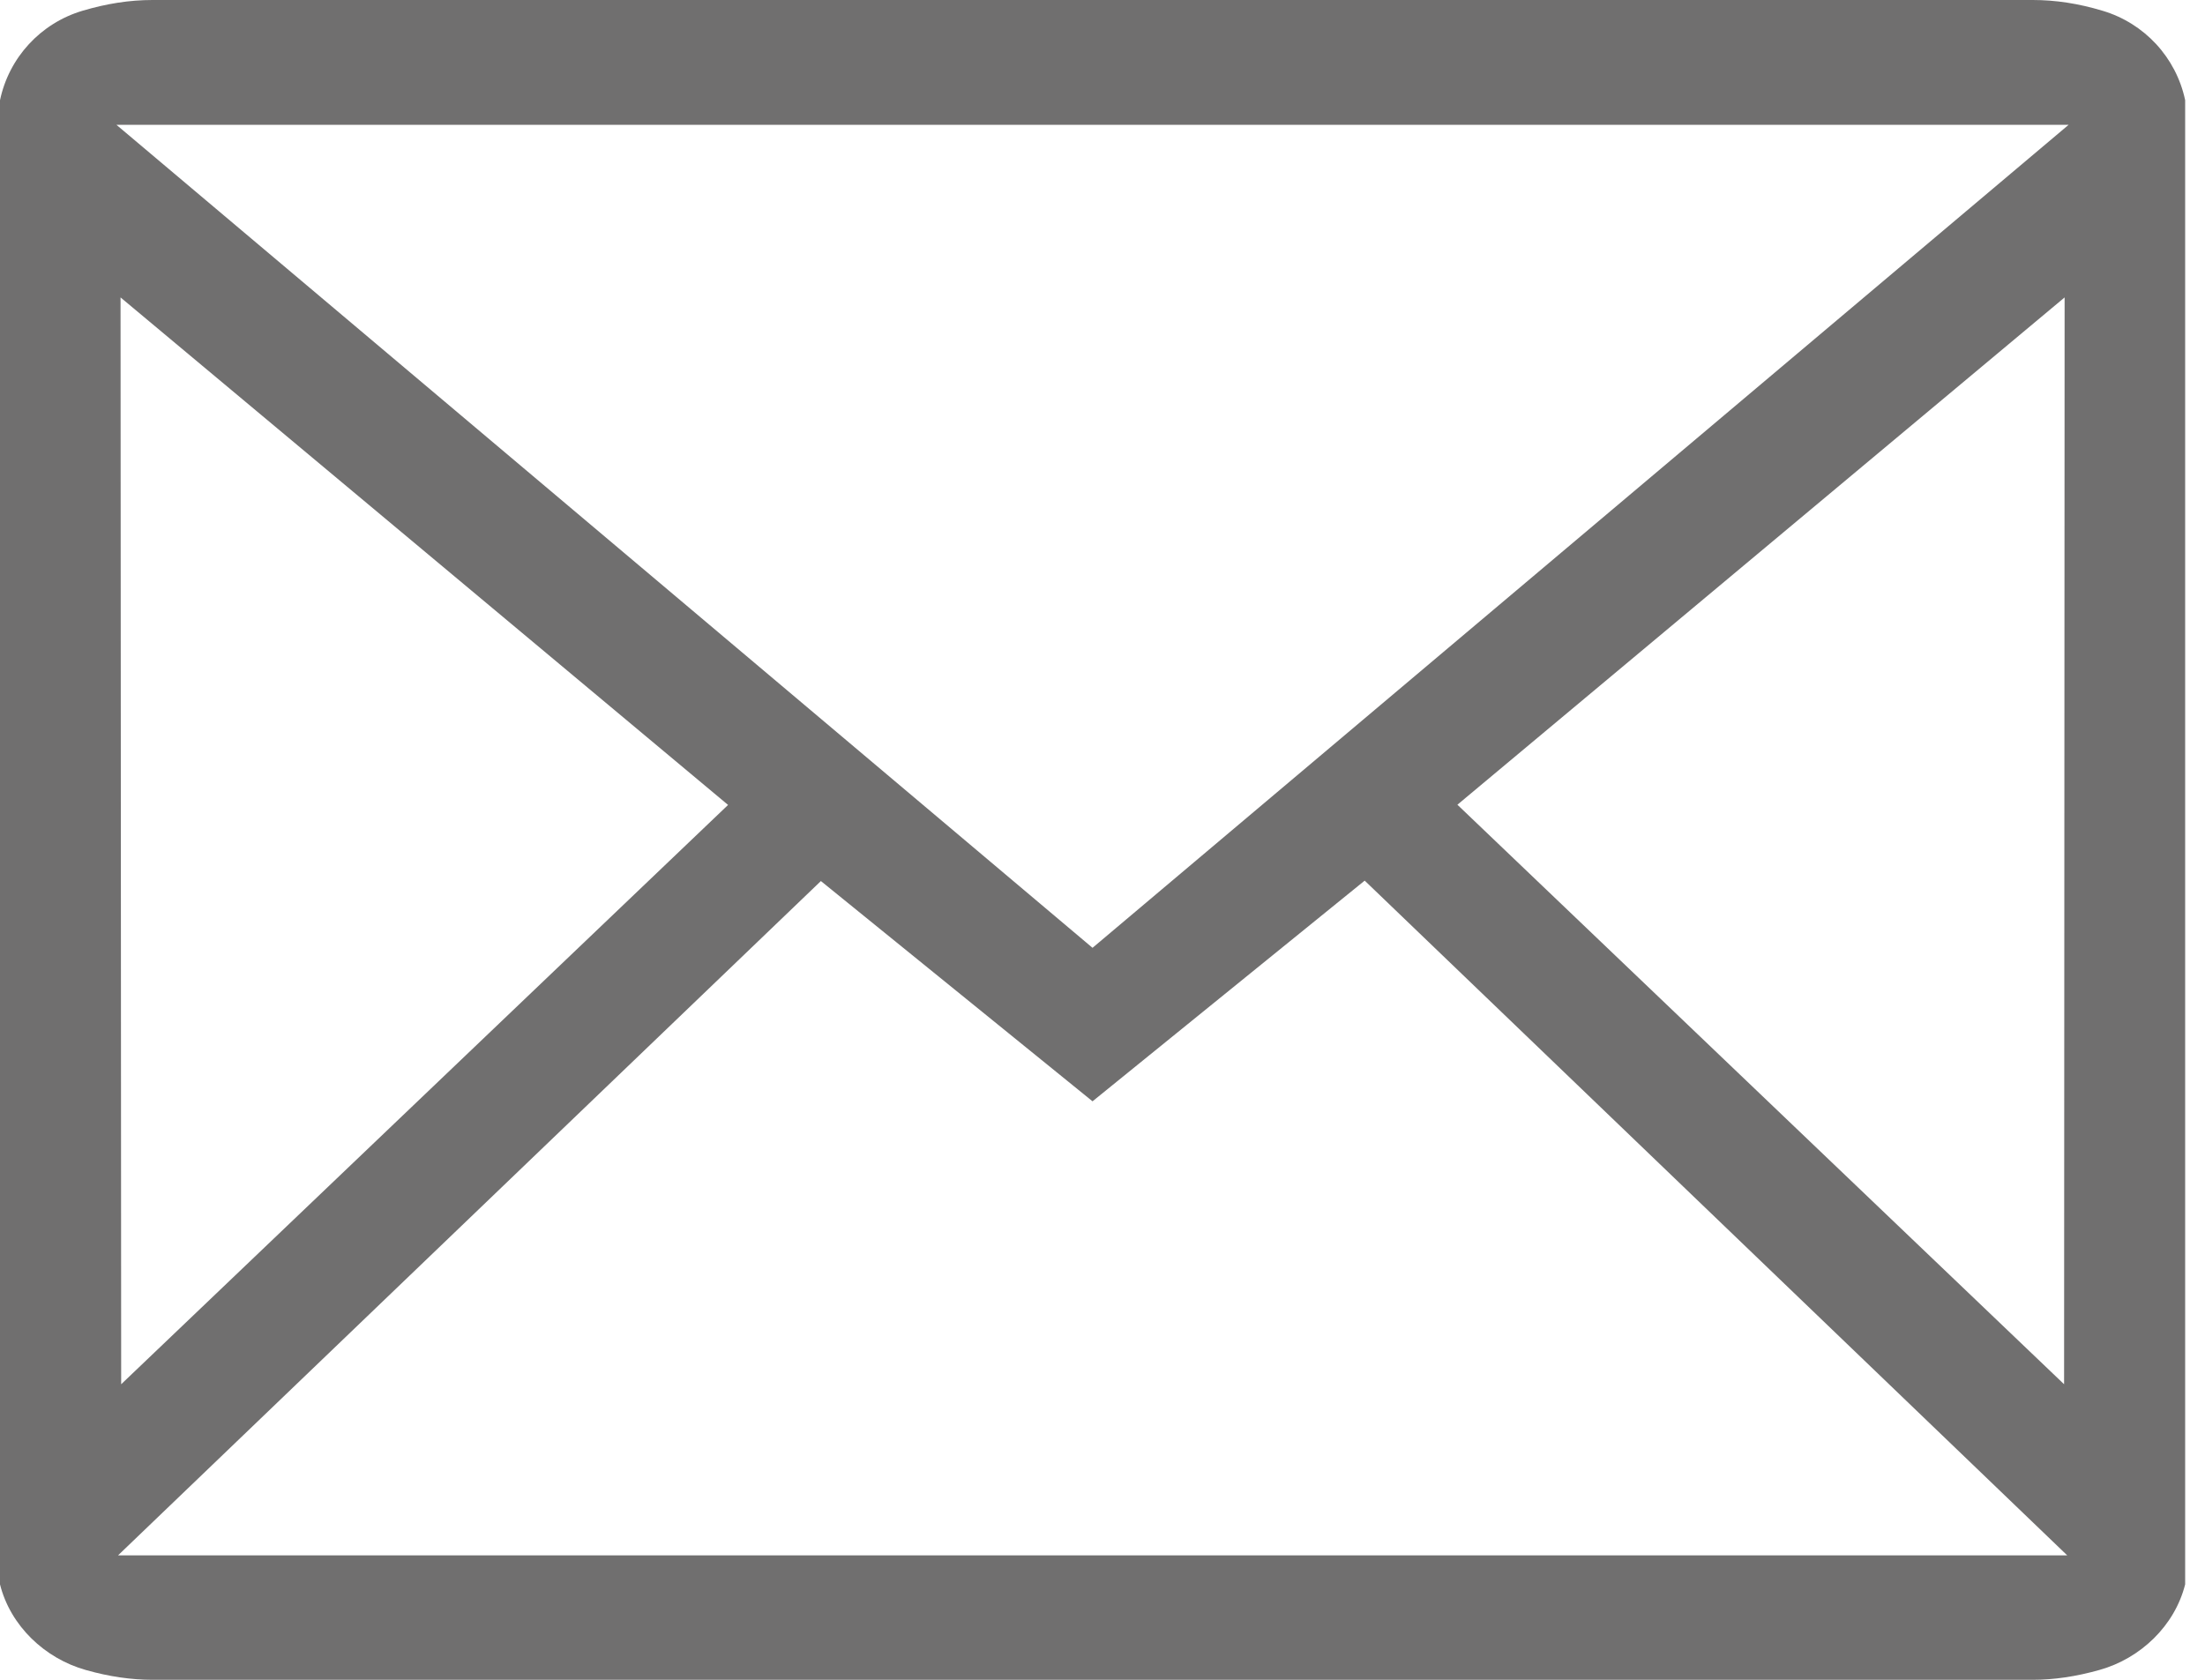
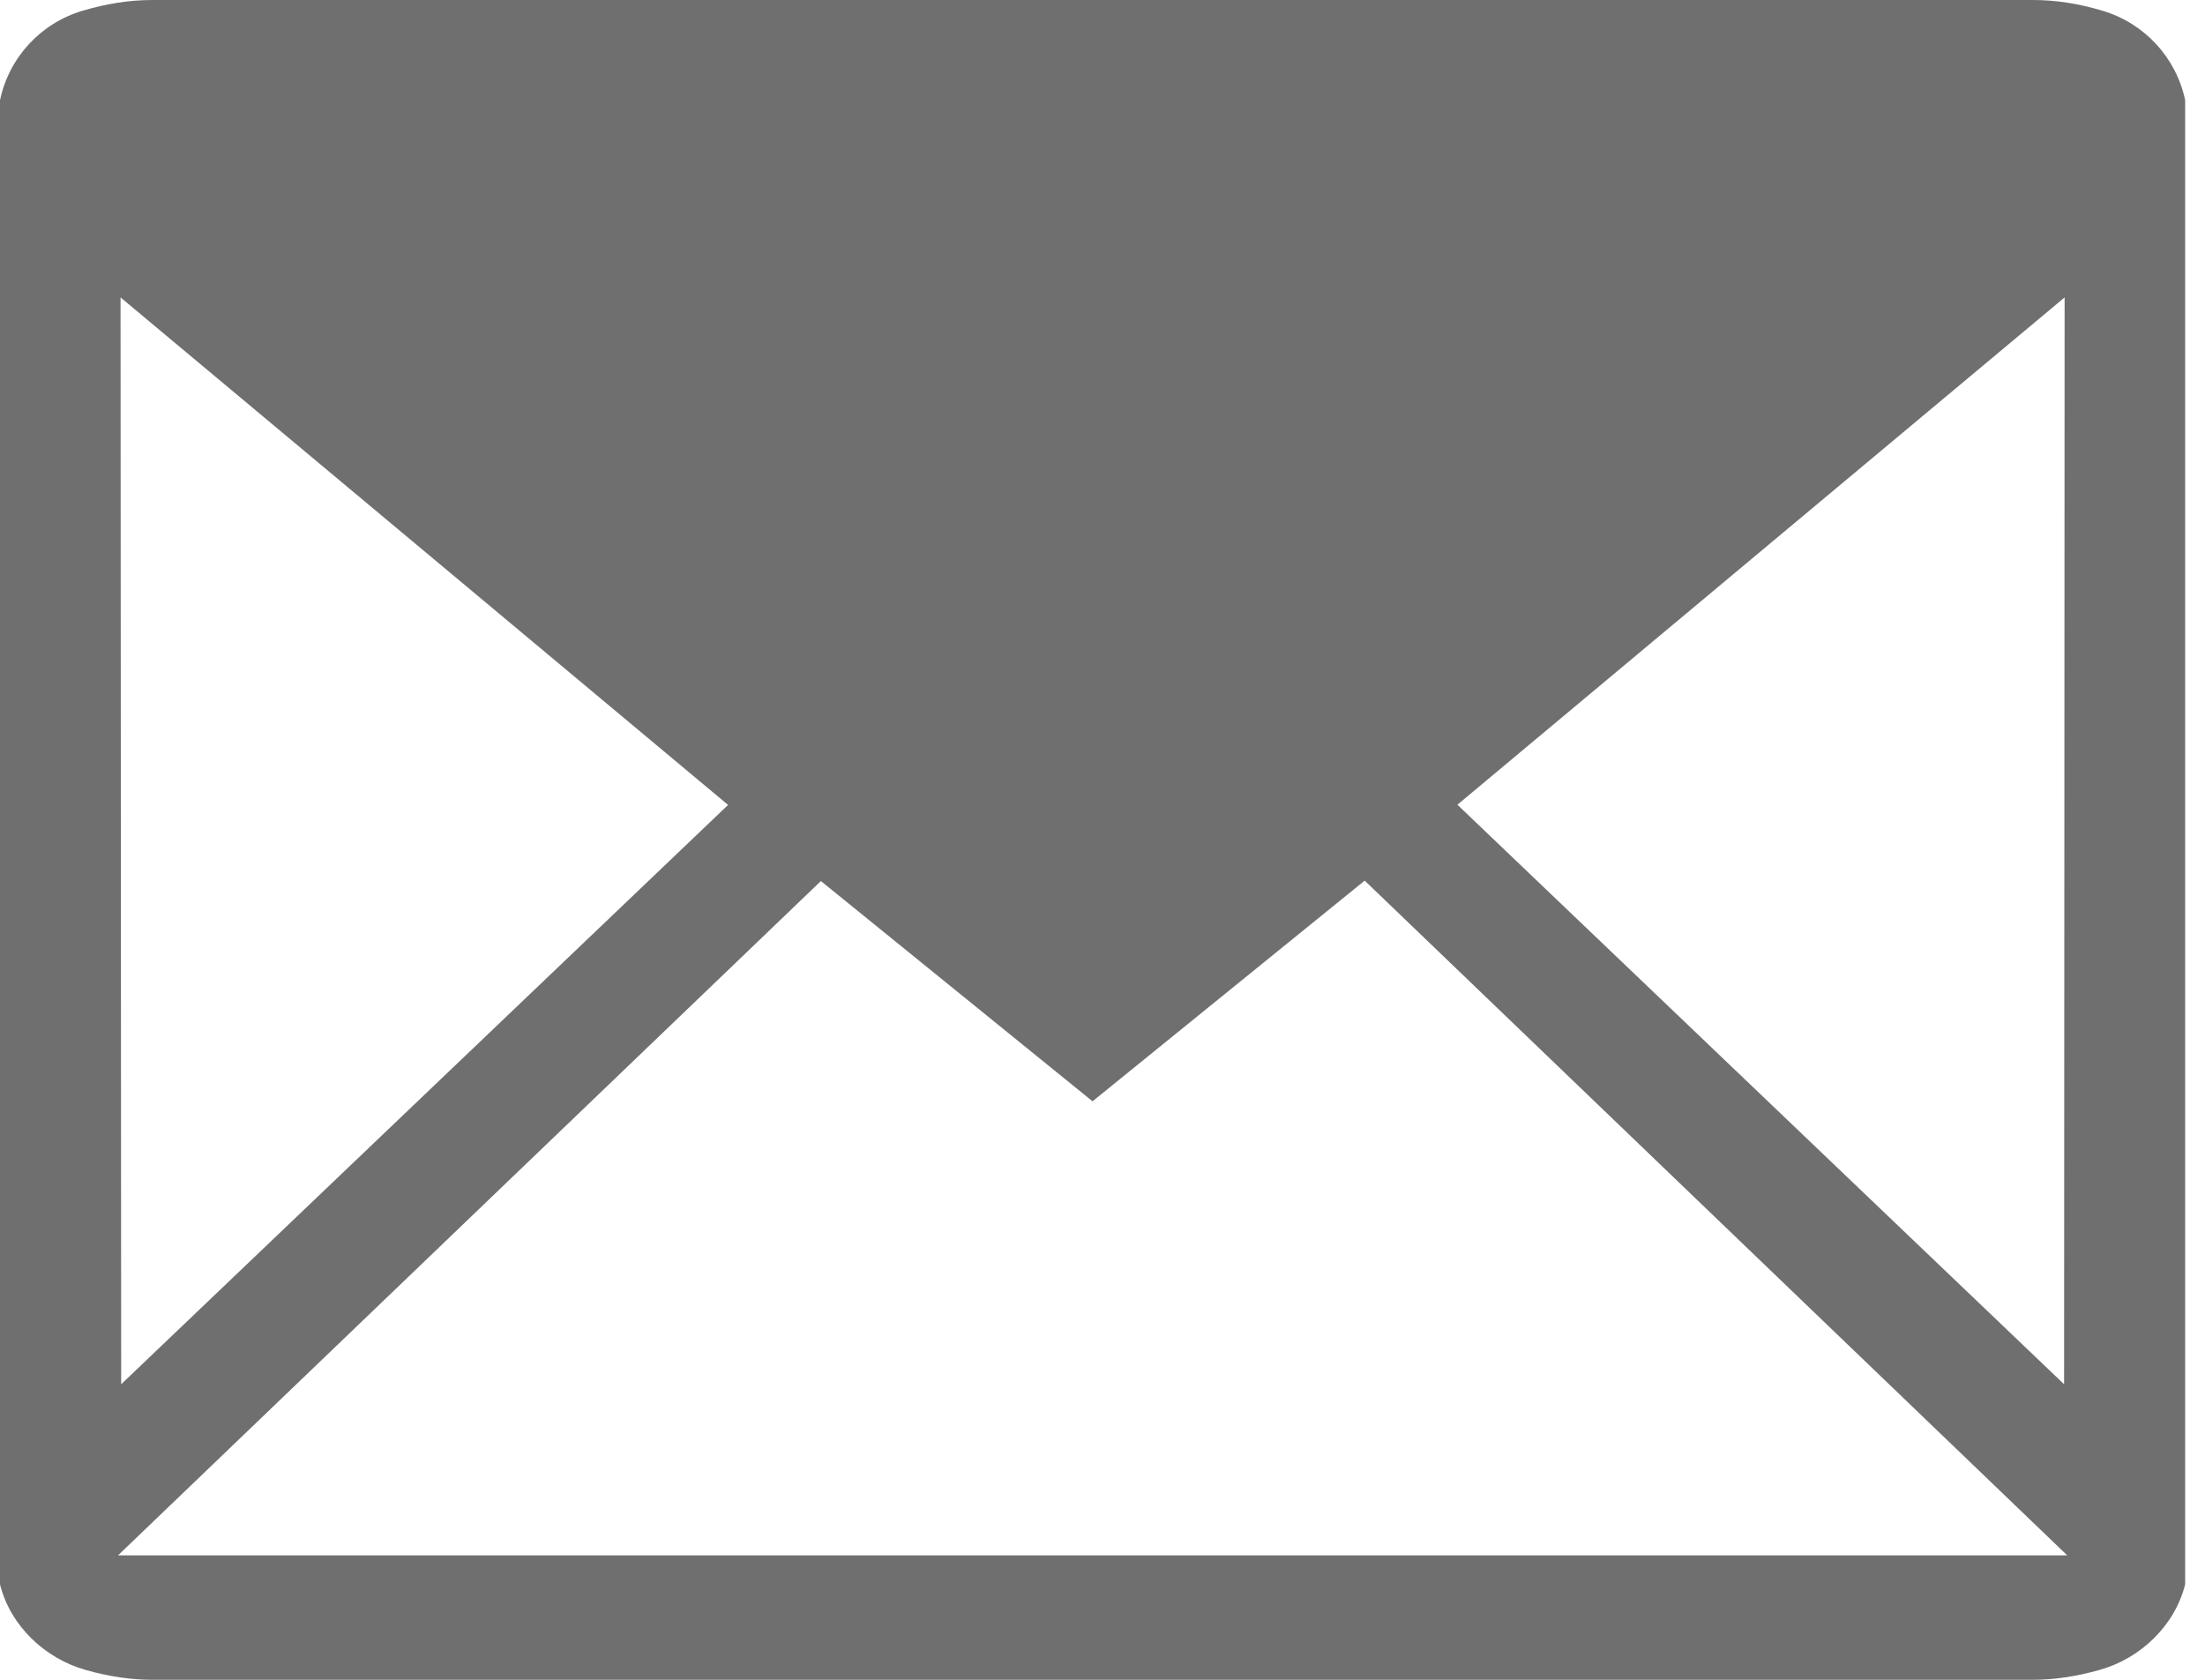
<svg xmlns="http://www.w3.org/2000/svg" width="21" height="16" viewBox="0 0 21 16">
-   <path fill="#706F6F" fill-rule="evenodd" d="M10.405,9.028 L1.109,1.189 L19.701,1.189 L10.405,9.028 Z M13.88,7.665 L19.663,2.833 L19.658,13.185 L13.88,7.665 Z M1.148,2.833 L6.934,7.667 L1.154,13.185 L1.148,2.833 Z M1.124,14.815 L7.818,8.392 L10.405,10.49 L12.997,8.388 L19.688,14.815 L1.124,14.815 Z M20.026,0.103 C19.794,0.033 19.576,0 19.359,0 L1.453,0 C1.234,0 1.016,0.034 0.784,0.103 C0.386,0.222 0.085,0.549 0,0.955 L0,15.091 C0.099,15.486 0.426,15.797 0.818,15.907 C1.041,15.97 1.249,16 1.453,16 L19.359,16 C19.564,16 19.772,15.969 19.996,15.906 C20.387,15.796 20.712,15.485 20.811,15.091 L20.811,0.954 C20.725,0.548 20.424,0.222 20.026,0.103 Z" />
+   <path fill="#706F6F" fill-rule="evenodd" d="M10.405,9.028 L19.701,1.189 L10.405,9.028 Z M13.88,7.665 L19.663,2.833 L19.658,13.185 L13.88,7.665 Z M1.148,2.833 L6.934,7.667 L1.154,13.185 L1.148,2.833 Z M1.124,14.815 L7.818,8.392 L10.405,10.49 L12.997,8.388 L19.688,14.815 L1.124,14.815 Z M20.026,0.103 C19.794,0.033 19.576,0 19.359,0 L1.453,0 C1.234,0 1.016,0.034 0.784,0.103 C0.386,0.222 0.085,0.549 0,0.955 L0,15.091 C0.099,15.486 0.426,15.797 0.818,15.907 C1.041,15.97 1.249,16 1.453,16 L19.359,16 C19.564,16 19.772,15.969 19.996,15.906 C20.387,15.796 20.712,15.485 20.811,15.091 L20.811,0.954 C20.725,0.548 20.424,0.222 20.026,0.103 Z" />
</svg>